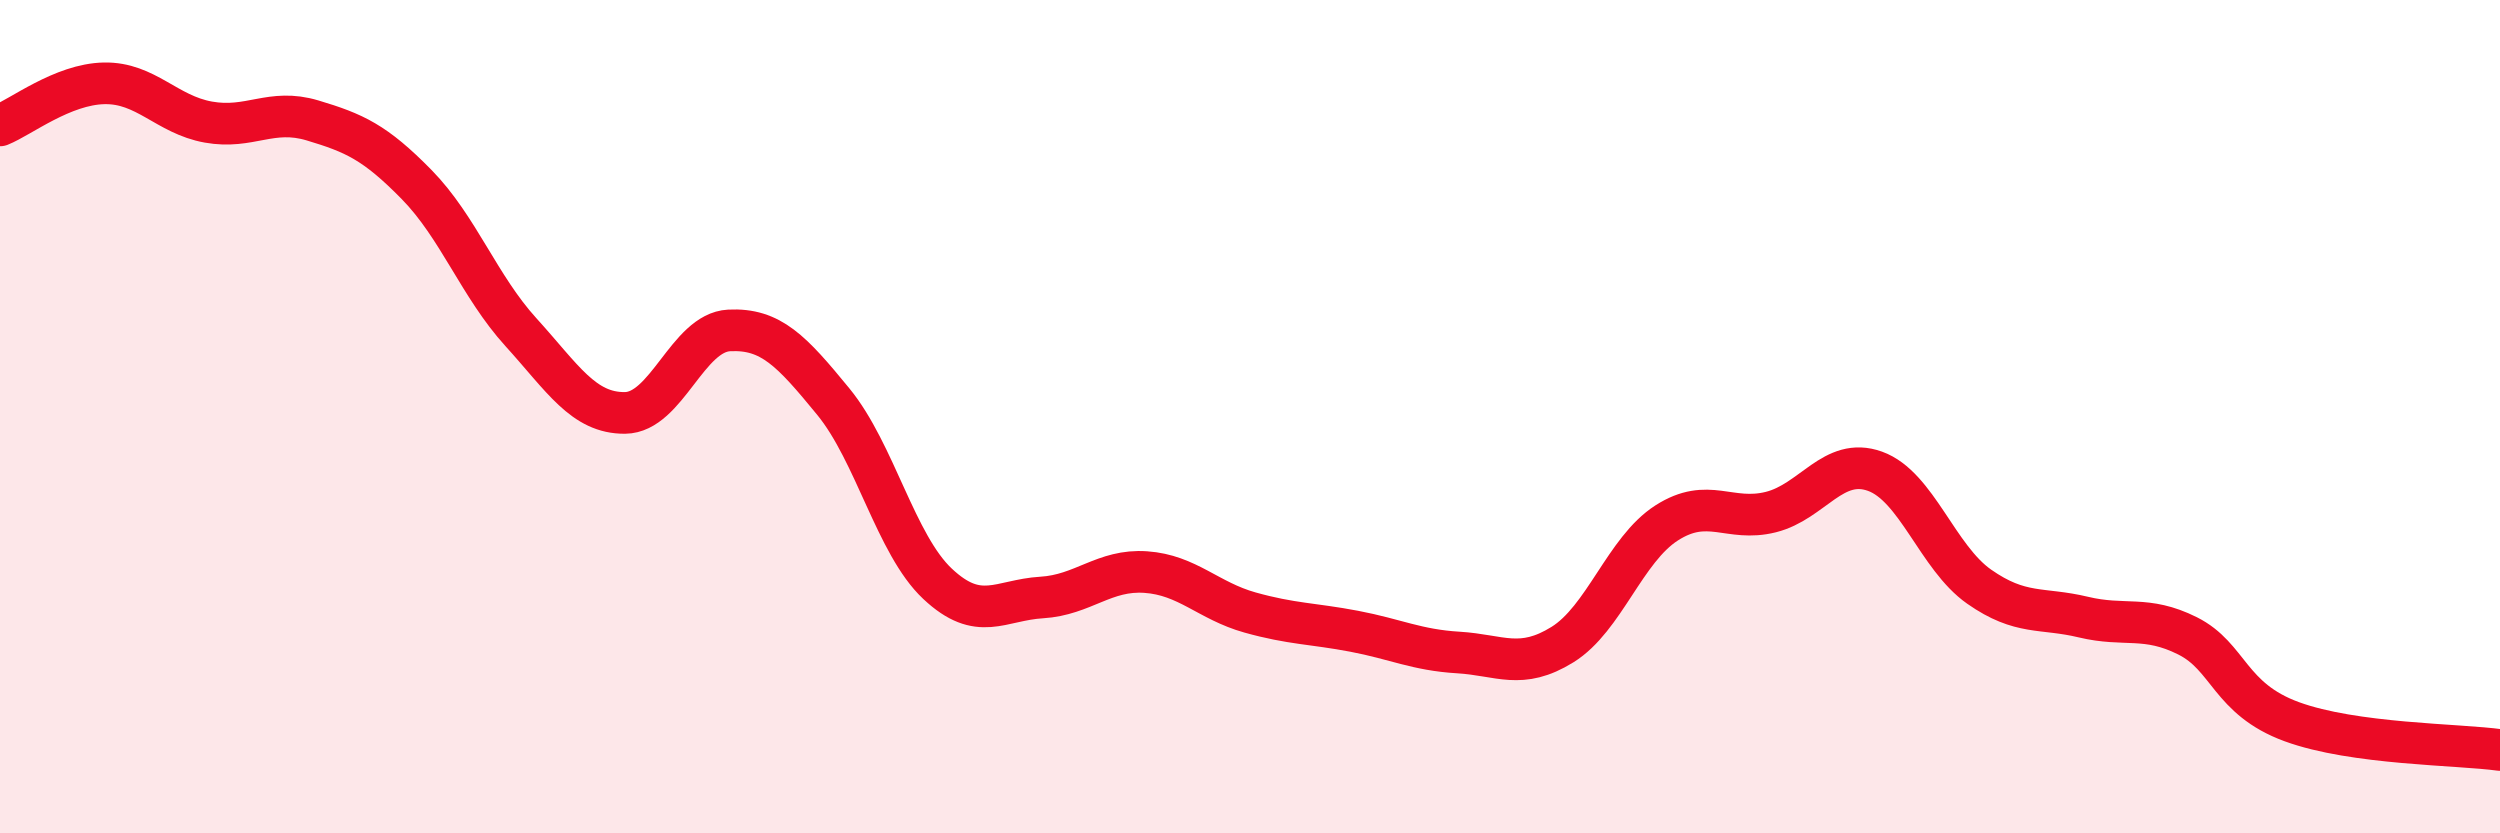
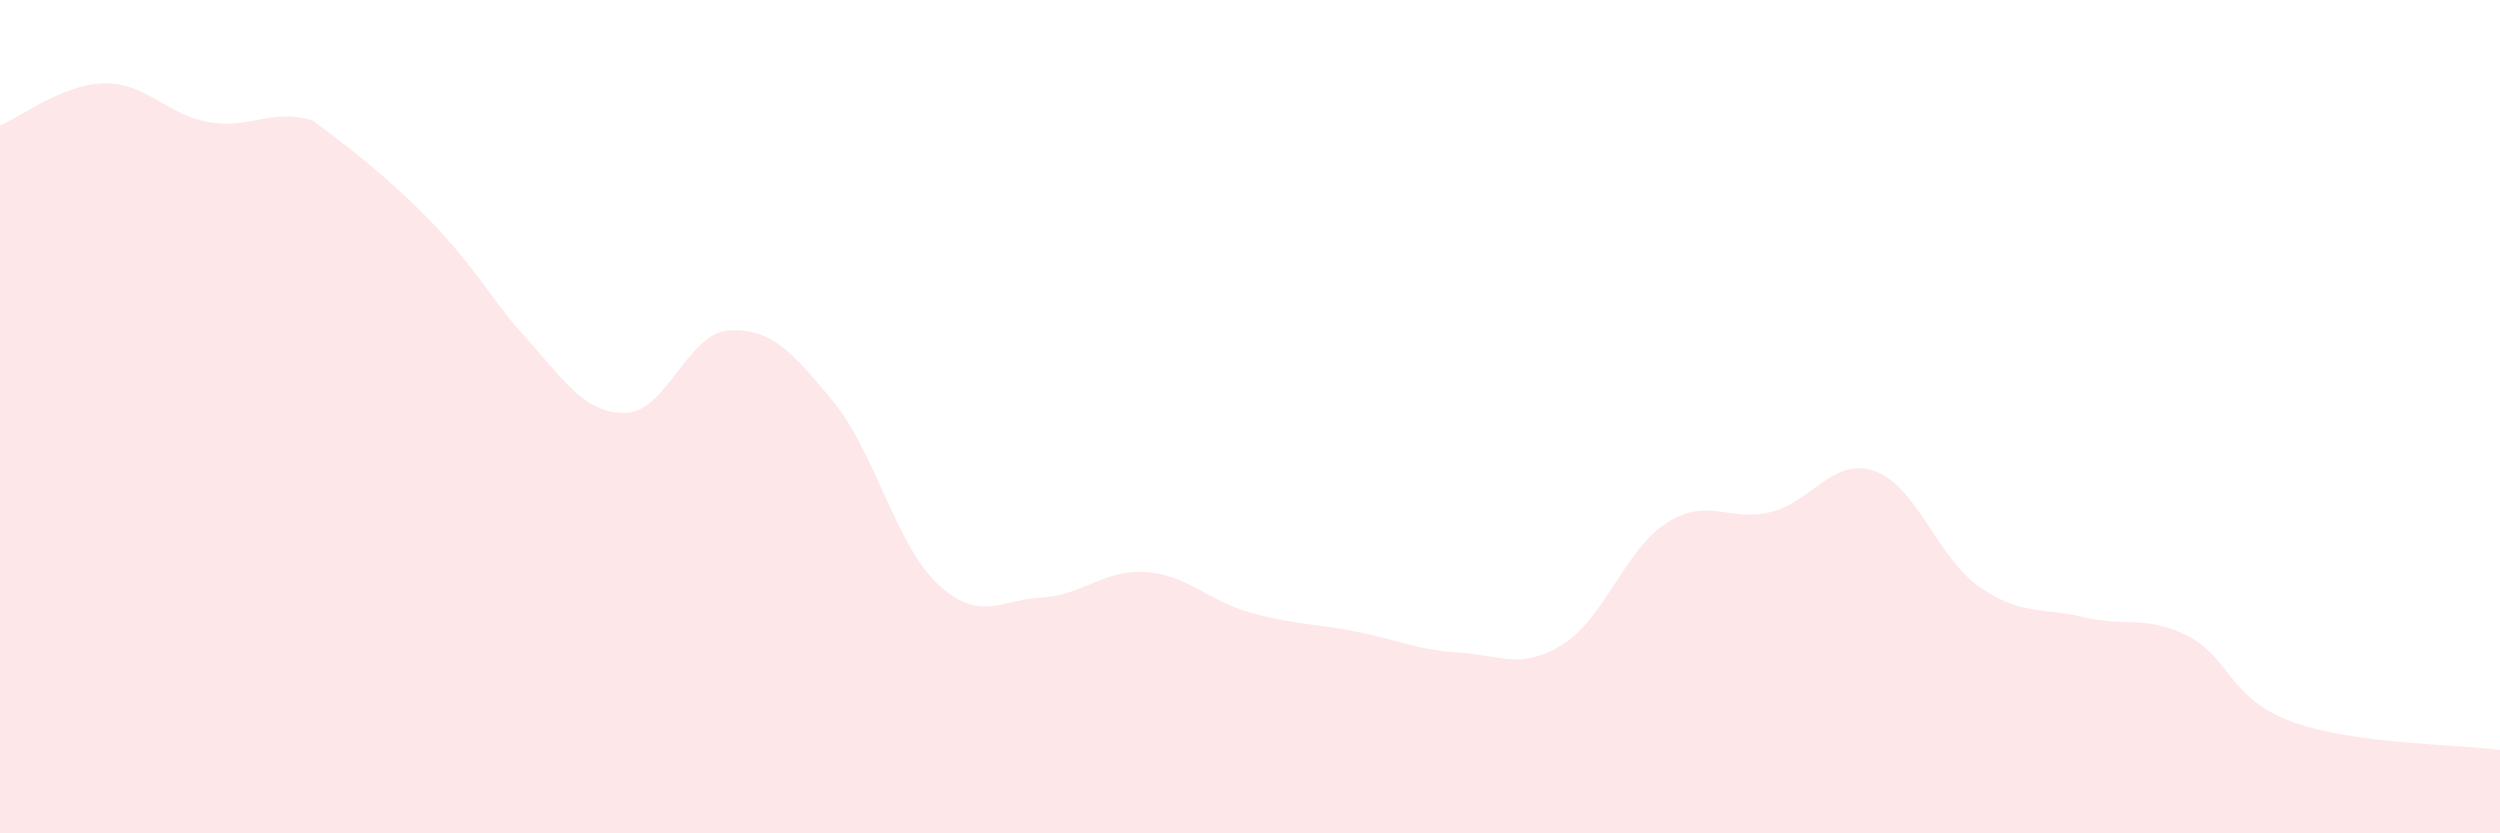
<svg xmlns="http://www.w3.org/2000/svg" width="60" height="20" viewBox="0 0 60 20">
-   <path d="M 0,3.01 C 0.5,2.81 1.5,2.02 2.5,2 C 3.5,1.98 4,2.75 5,2.93 C 6,3.11 6.5,2.59 7.5,2.89 C 8.5,3.19 9,3.41 10,4.43 C 11,5.45 11.5,6.87 12.5,7.97 C 13.5,9.07 14,9.92 15,9.91 C 16,9.9 16.5,7.98 17.5,7.93 C 18.5,7.88 19,8.42 20,9.64 C 21,10.86 21.5,13.07 22.5,14.01 C 23.5,14.95 24,14.4 25,14.34 C 26,14.28 26.5,13.66 27.5,13.73 C 28.5,13.8 29,14.42 30,14.7 C 31,14.98 31.5,14.96 32.5,15.15 C 33.5,15.34 34,15.6 35,15.66 C 36,15.72 36.5,16.09 37.5,15.47 C 38.5,14.85 39,13.19 40,12.55 C 41,11.91 41.5,12.54 42.5,12.29 C 43.5,12.04 44,10.95 45,11.31 C 46,11.67 46.5,13.38 47.5,14.08 C 48.5,14.78 49,14.57 50,14.81 C 51,15.05 51.5,14.76 52.5,15.26 C 53.5,15.76 53.5,16.77 55,17.32 C 56.5,17.87 59,17.86 60,18L60 20L0 20Z" fill="#EB0A25" opacity="0.1" stroke-linecap="round" stroke-linejoin="round" />
-   <path d="M 0,3.01 C 0.5,2.81 1.5,2.02 2.5,2 C 3.5,1.98 4,2.75 5,2.93 C 6,3.11 6.5,2.59 7.5,2.89 C 8.5,3.19 9,3.41 10,4.43 C 11,5.45 11.5,6.87 12.5,7.97 C 13.5,9.07 14,9.92 15,9.91 C 16,9.9 16.5,7.98 17.5,7.93 C 18.5,7.88 19,8.42 20,9.64 C 21,10.86 21.5,13.07 22.5,14.01 C 23.5,14.95 24,14.4 25,14.34 C 26,14.28 26.5,13.66 27.5,13.73 C 28.5,13.8 29,14.42 30,14.7 C 31,14.98 31.5,14.96 32.5,15.15 C 33.5,15.34 34,15.6 35,15.66 C 36,15.72 36.5,16.09 37.5,15.47 C 38.5,14.85 39,13.19 40,12.55 C 41,11.91 41.5,12.54 42.5,12.29 C 43.5,12.04 44,10.95 45,11.31 C 46,11.67 46.5,13.38 47.5,14.08 C 48.5,14.78 49,14.57 50,14.81 C 51,15.05 51.5,14.76 52.5,15.26 C 53.5,15.76 53.5,16.77 55,17.32 C 56.5,17.87 59,17.86 60,18" stroke="#EB0A25" stroke-width="1" fill="none" stroke-linecap="round" stroke-linejoin="round" />
+   <path d="M 0,3.01 C 0.5,2.81 1.5,2.02 2.5,2 C 3.5,1.98 4,2.75 5,2.93 C 6,3.11 6.5,2.59 7.5,2.89 C 11,5.45 11.5,6.87 12.5,7.97 C 13.5,9.07 14,9.92 15,9.91 C 16,9.9 16.5,7.98 17.5,7.93 C 18.5,7.88 19,8.42 20,9.64 C 21,10.86 21.5,13.07 22.5,14.01 C 23.5,14.95 24,14.4 25,14.34 C 26,14.28 26.5,13.66 27.5,13.73 C 28.5,13.8 29,14.42 30,14.7 C 31,14.98 31.5,14.96 32.5,15.15 C 33.5,15.34 34,15.6 35,15.66 C 36,15.72 36.5,16.09 37.5,15.47 C 38.5,14.85 39,13.19 40,12.55 C 41,11.91 41.5,12.54 42.5,12.29 C 43.5,12.04 44,10.95 45,11.31 C 46,11.67 46.5,13.38 47.5,14.08 C 48.5,14.78 49,14.57 50,14.81 C 51,15.05 51.5,14.76 52.5,15.26 C 53.5,15.76 53.5,16.77 55,17.32 C 56.5,17.87 59,17.86 60,18L60 20L0 20Z" fill="#EB0A25" opacity="0.1" stroke-linecap="round" stroke-linejoin="round" />
</svg>